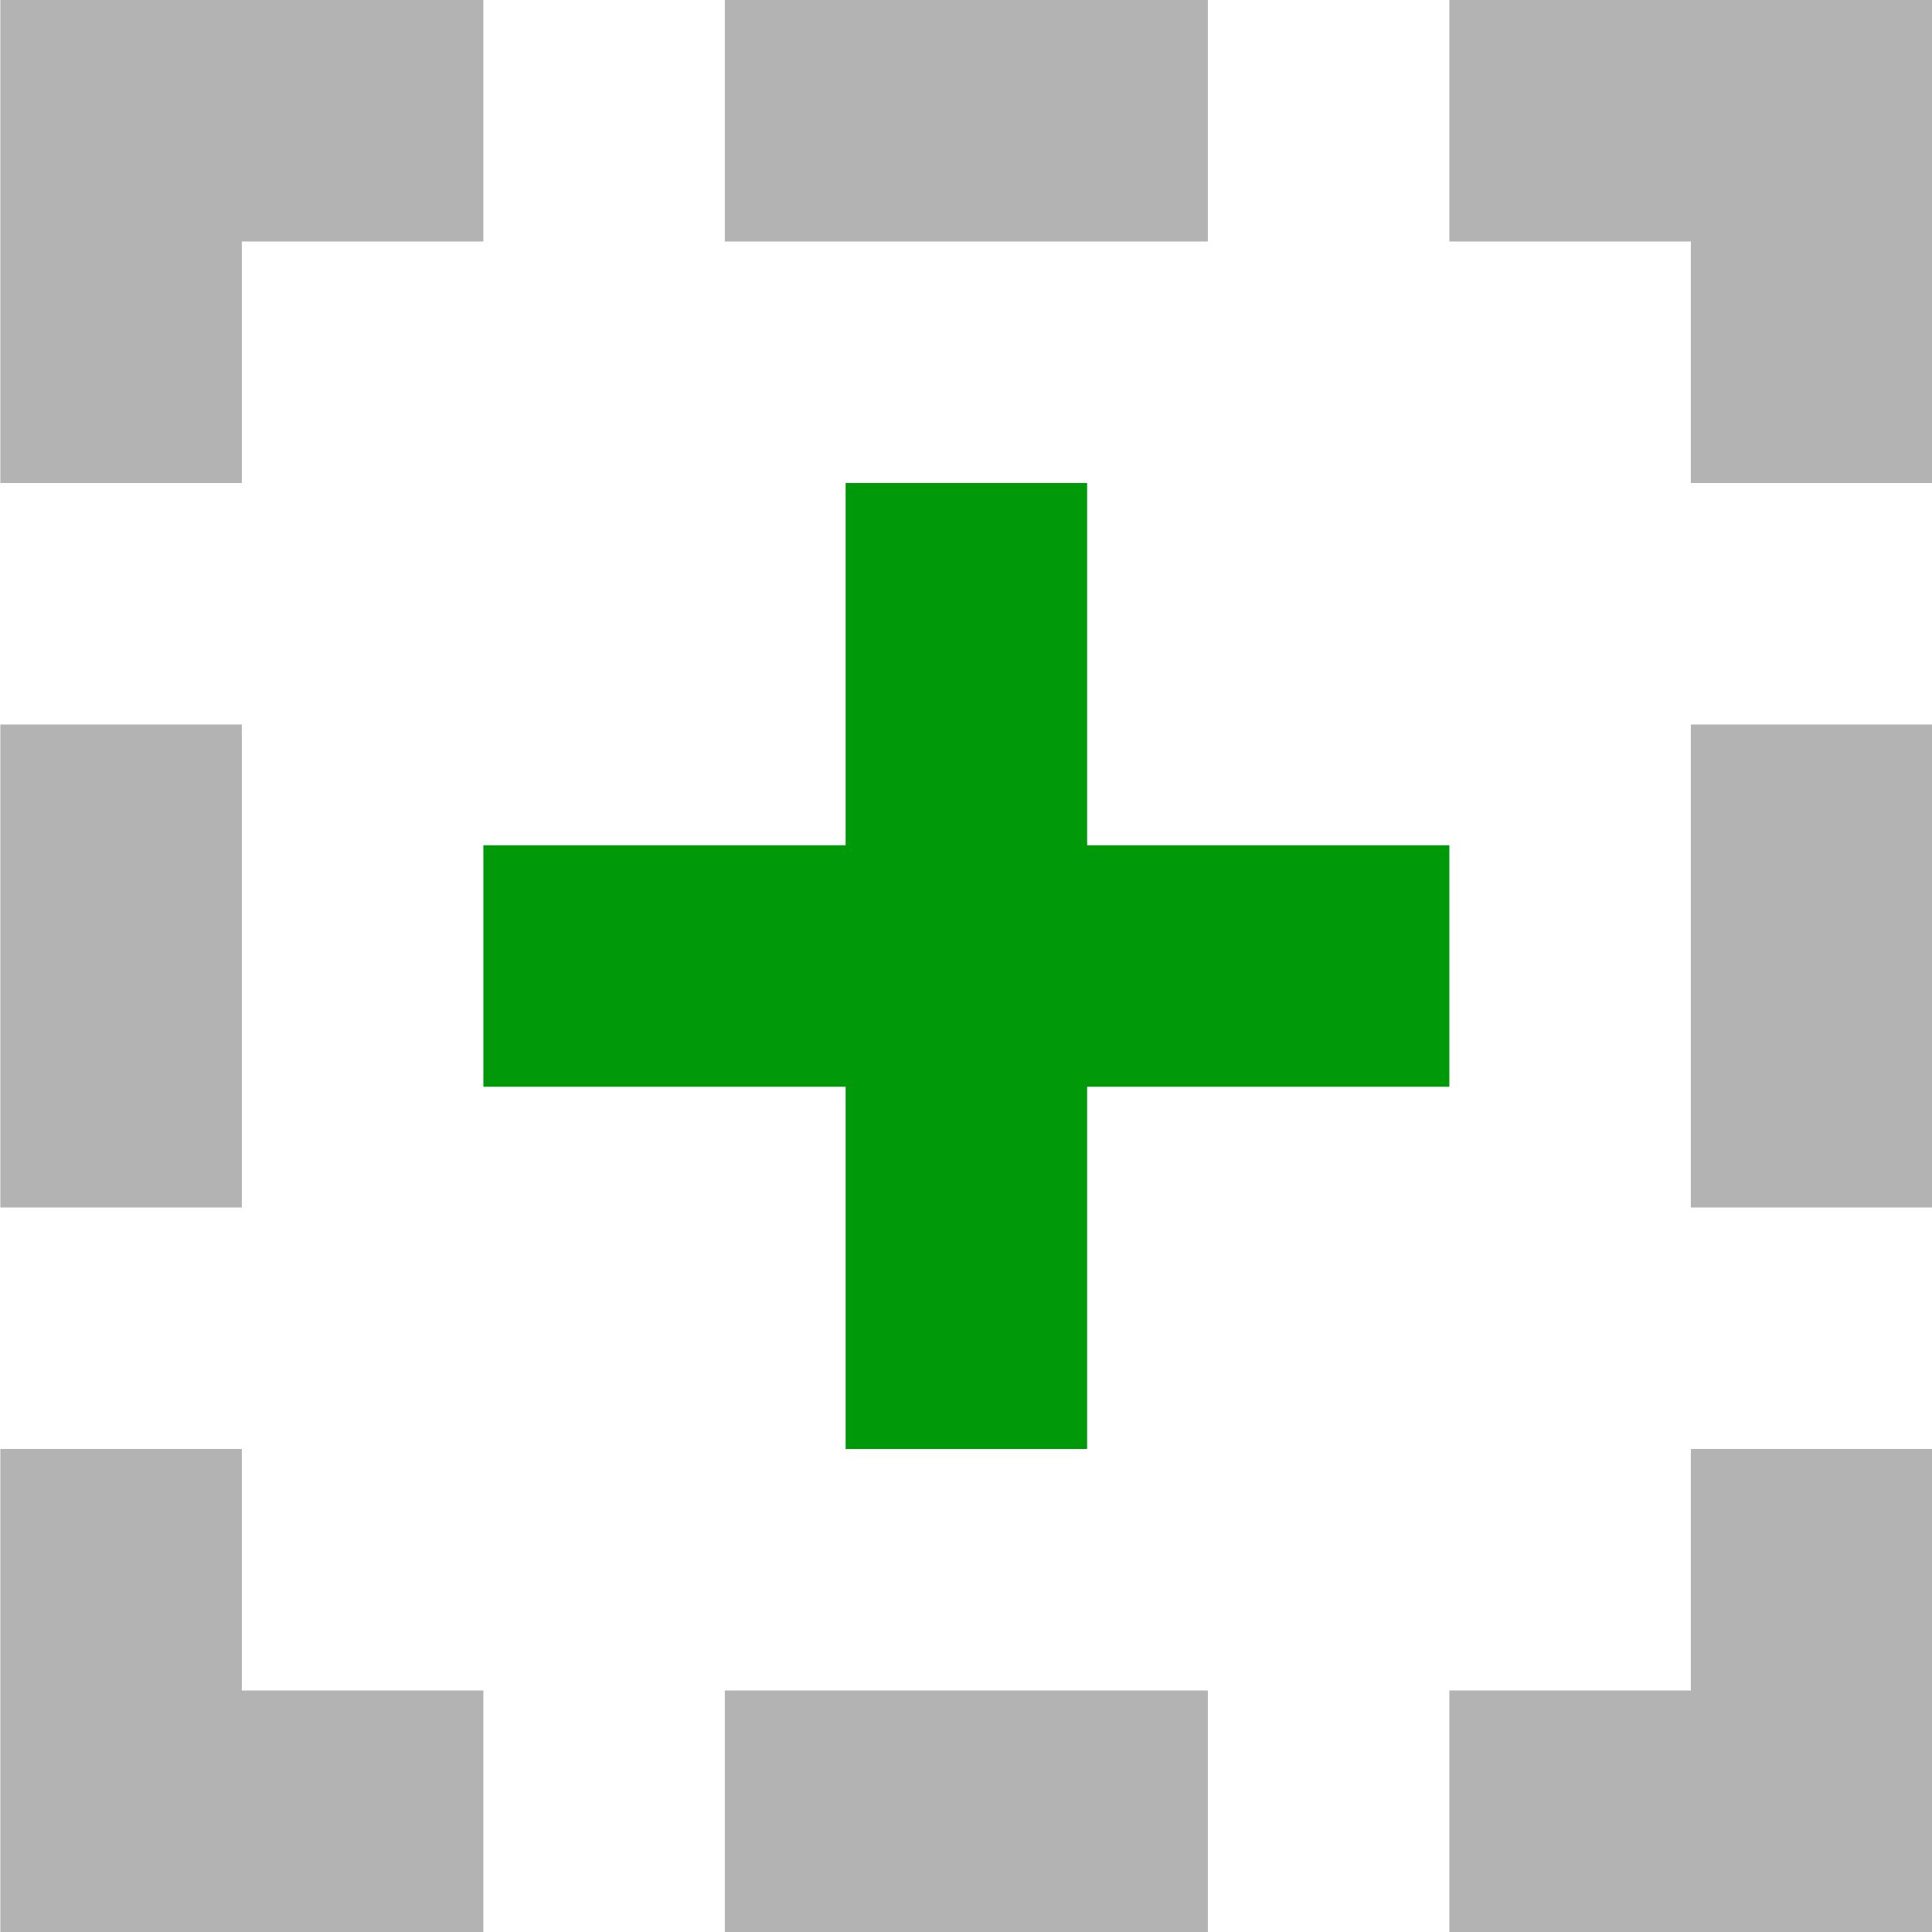
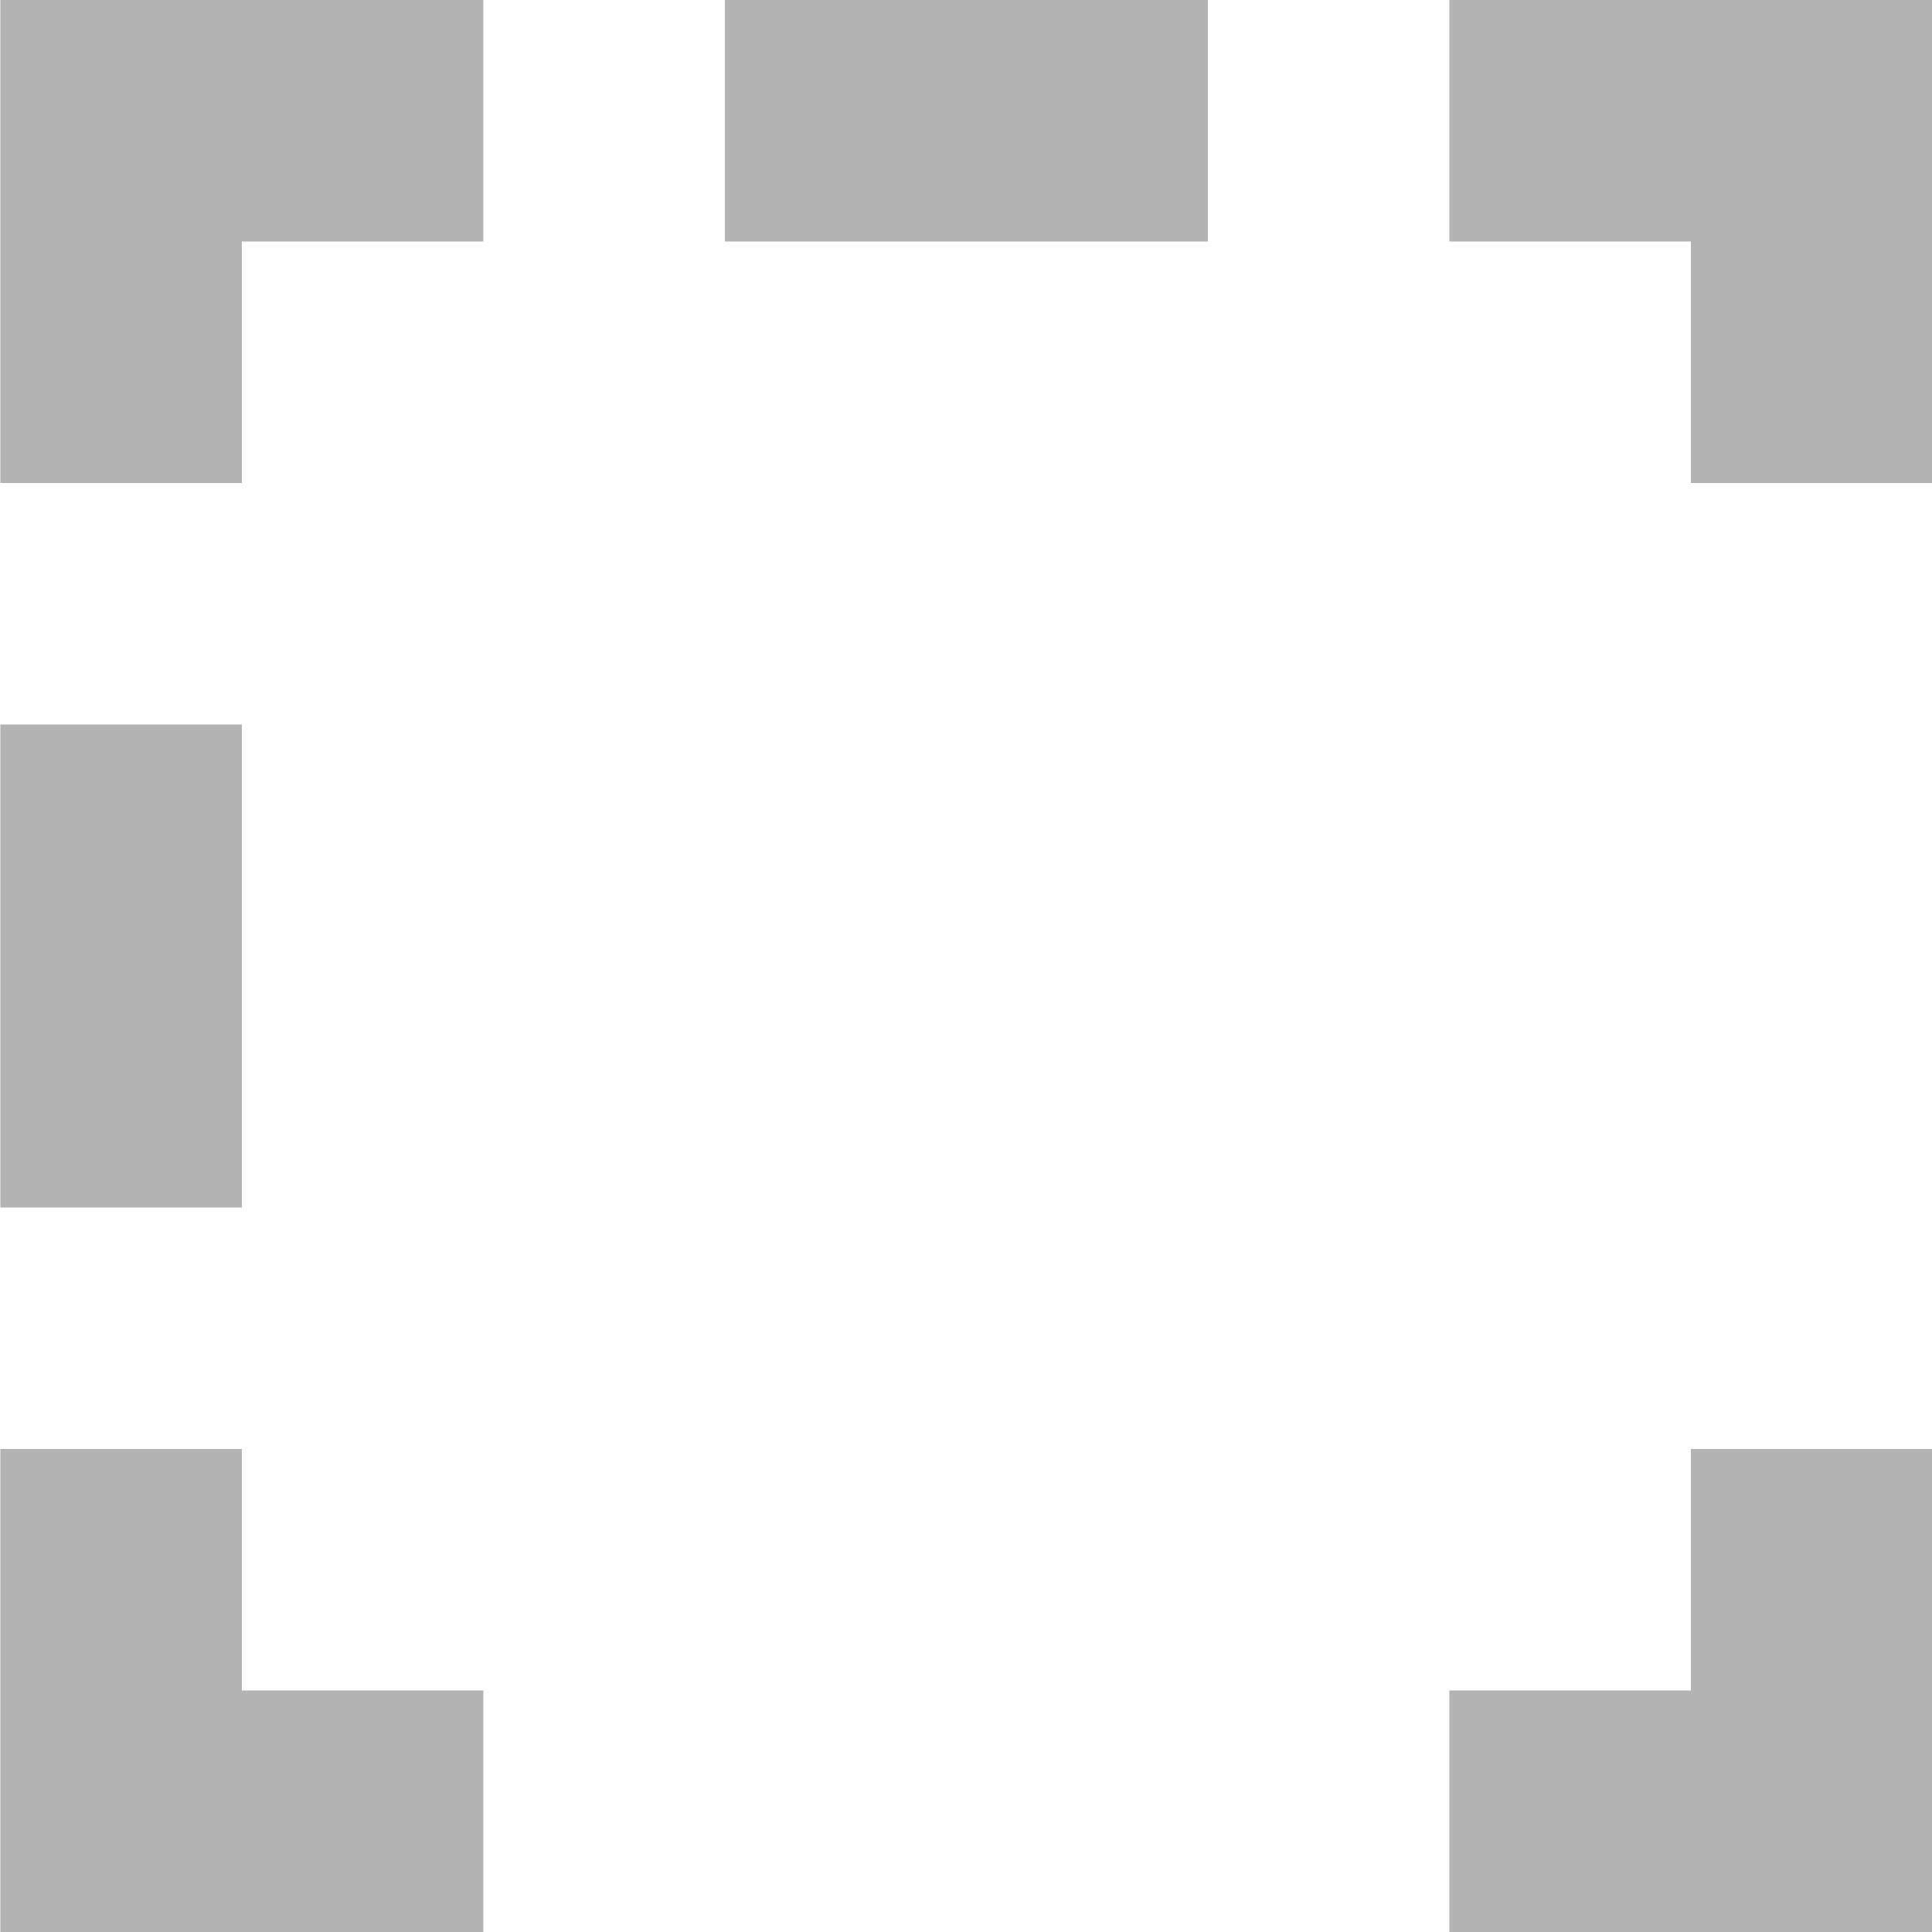
<svg xmlns="http://www.w3.org/2000/svg" xmlns:ns1="http://www.inkscape.org/namespaces/inkscape" xmlns:ns2="http://sodipodi.sourceforge.net/DTD/sodipodi-0.dtd" ns1:version="1.0 (4035a4fb49, 2020-05-01)" ns2:docname="snap-bounding-box-center-symbolic.svg" viewBox="0 0 16 16" height="16" width="16" id="svg1" version="1.1">
  <style id="s0">
   .success { fill: #009909; }
   .warning { fill: #FF1990; }
   .error   { fill: #00AAFF; }
  </style>
  <style id="s2"> 
     @import '../../highlights.css'; 
  </style>
  <defs id="defs1466" />
  <ns2:namedview ns1:document-rotation="0" ns1:current-layer="snap-bounding-box-center" ns1:window-maximized="1" ns1:window-y="-8" ns1:window-x="54" ns1:window-height="1177" ns1:window-width="1858" ns1:cy="16.24457" ns1:cx="-1.3232904" ns1:zoom="22.627417" showgrid="true" id="namedview" guidetolerance="10" gridtolerance="10" objecttolerance="10" ns1:snap-bbox="true">
    <ns1:grid id="grid" type="xygrid" />
  </ns2:namedview>
  <g ns1:label="00324" id="snap-bounding-box-center" transform="matrix(1,0,0,1,-708.935,-506.425)">
    <path style="opacity:0;fill:none" d="m 709,506.487 h 15.938 v 15.938 h -15.938 z" id="rect22584" ns1:connector-curvature="0" />
-     <path ns1:connector-curvature="0" id="path850" d="m 714.938,522.425 v -2 h 4 v 2 z" style="opacity:0.3;stroke-width:1.002" ns2:nodetypes="ccccc" />
    <path ns2:nodetypes="ccccc" style="opacity:0.3;stroke-width:1.002" d="m 714.938,508.425 v -2 h 4 v 2 z" id="rect22594" ns1:connector-curvature="0" />
-     <path class="success" style="opacity:1;stroke-width:0.898" d="m 715.938,518.425 h 2 v -8 h -2 z" id="rect22604" ns1:connector-curvature="0" />
-     <path class="success" style="opacity:1;stroke-width:0.898" d="m 712.938,513.425 h 8 v 2 h -8 z" id="rect22614" ns1:connector-curvature="0" />
    <path ns1:connector-curvature="0" d="m 708.938,506.425 v 1.992 2.008 h 2 v -2 h 2 v -2 z" style="opacity:0.3;stroke-width:1" id="path844" ns2:nodetypes="cccccccc" />
    <path ns1:connector-curvature="0" d="m 724.938,506.425 -10e-6,1.992 10e-6,2.008 h -2 v -2 h -2 v -2 z" style="opacity:0.3;stroke-width:1" id="path846" ns2:nodetypes="cccccccc" />
    <path ns1:connector-curvature="0" d="m 724.938,522.425 -10e-6,-1.992 10e-6,-2.008 h -2 v 2 h -2 v 2 z" style="opacity:0.3;stroke-width:1" id="path848" ns2:nodetypes="cccccccc" />
    <path ns2:nodetypes="cccccccc" id="path1480" style="opacity:0.3;stroke-width:1" d="m 708.938,522.425 10e-6,-1.992 -10e-6,-2.008 h 2 v 2 h 2 v 2 z" ns1:connector-curvature="0" />
    <path style="opacity:0.3;stroke-width:1.002" d="m 708.938,512.425 h 2 v 4 h -2 z" id="rect22616" ns1:connector-curvature="0" />
-     <path style="opacity:0.3;stroke-width:1.002" d="m 722.938,512.425 h 2 v 4 h -2 z" id="rect22618" ns1:connector-curvature="0" />
  </g>
</svg>